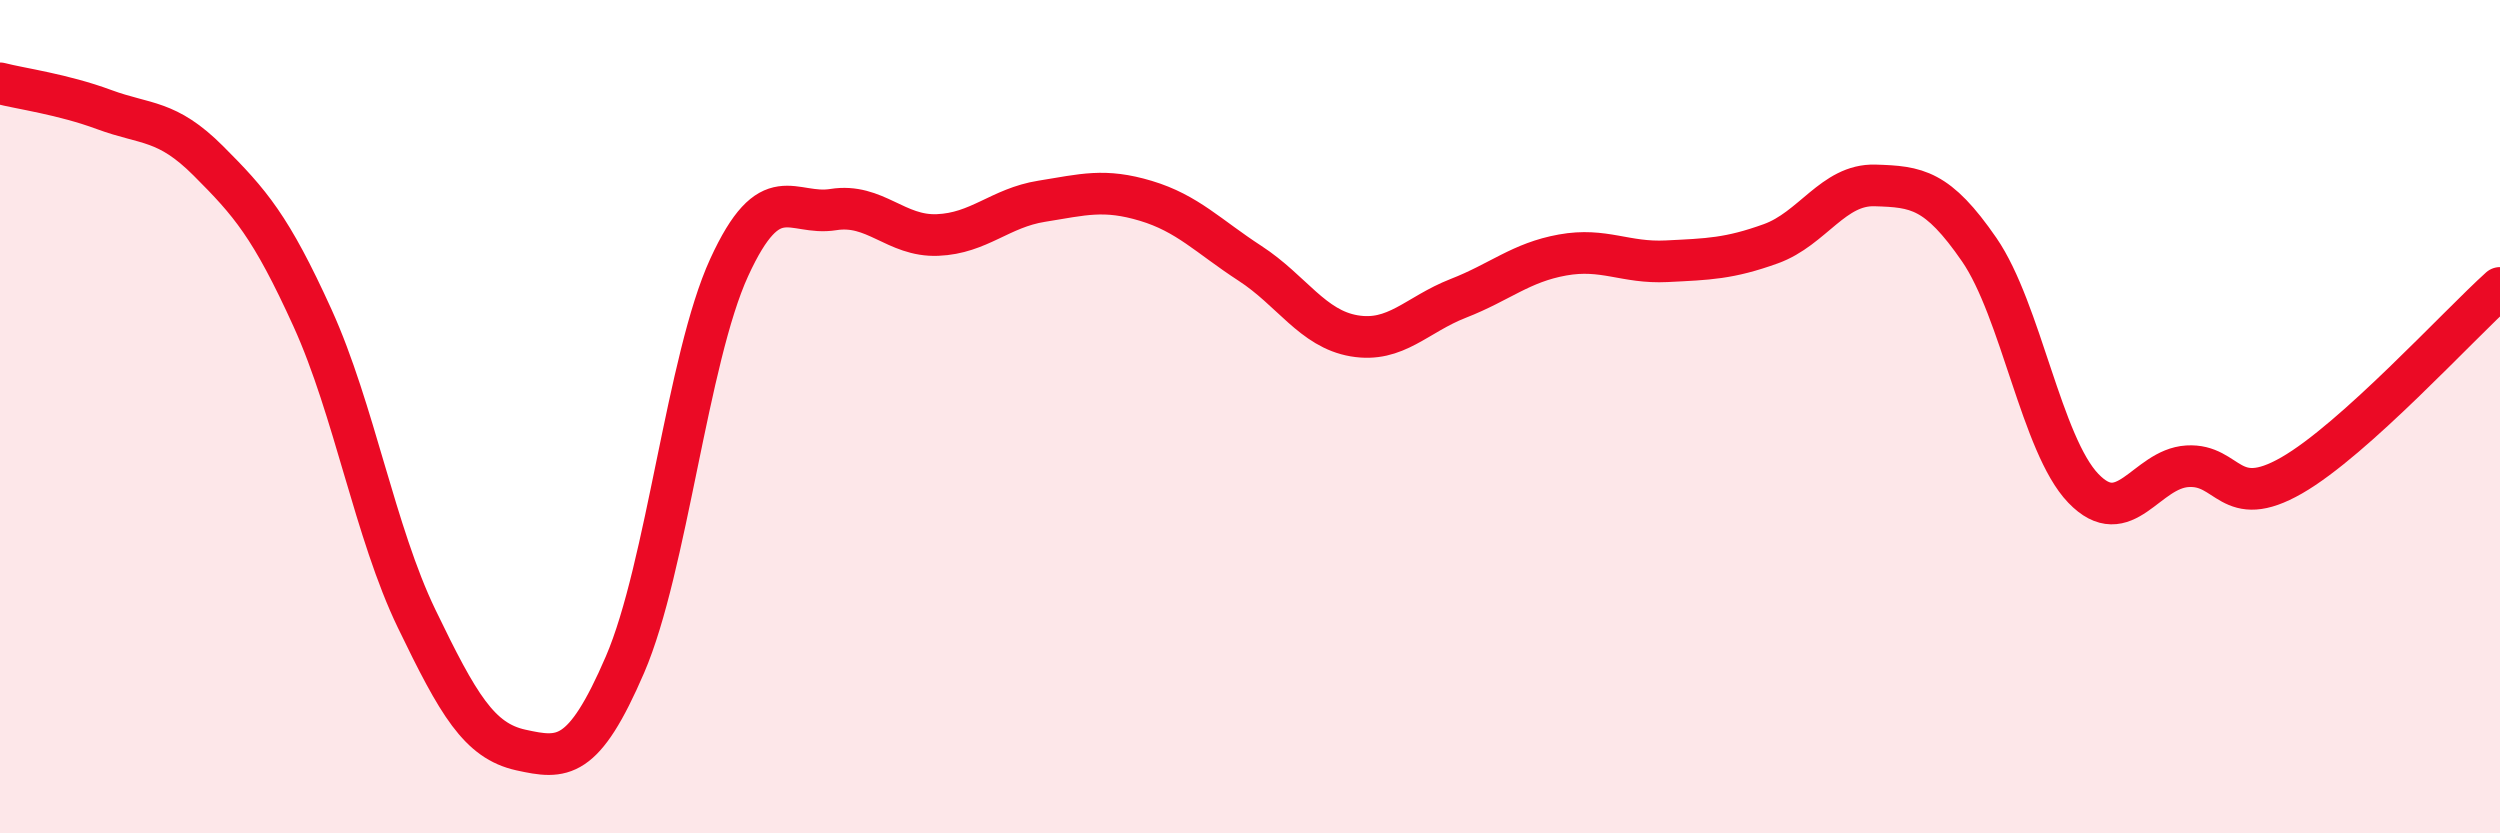
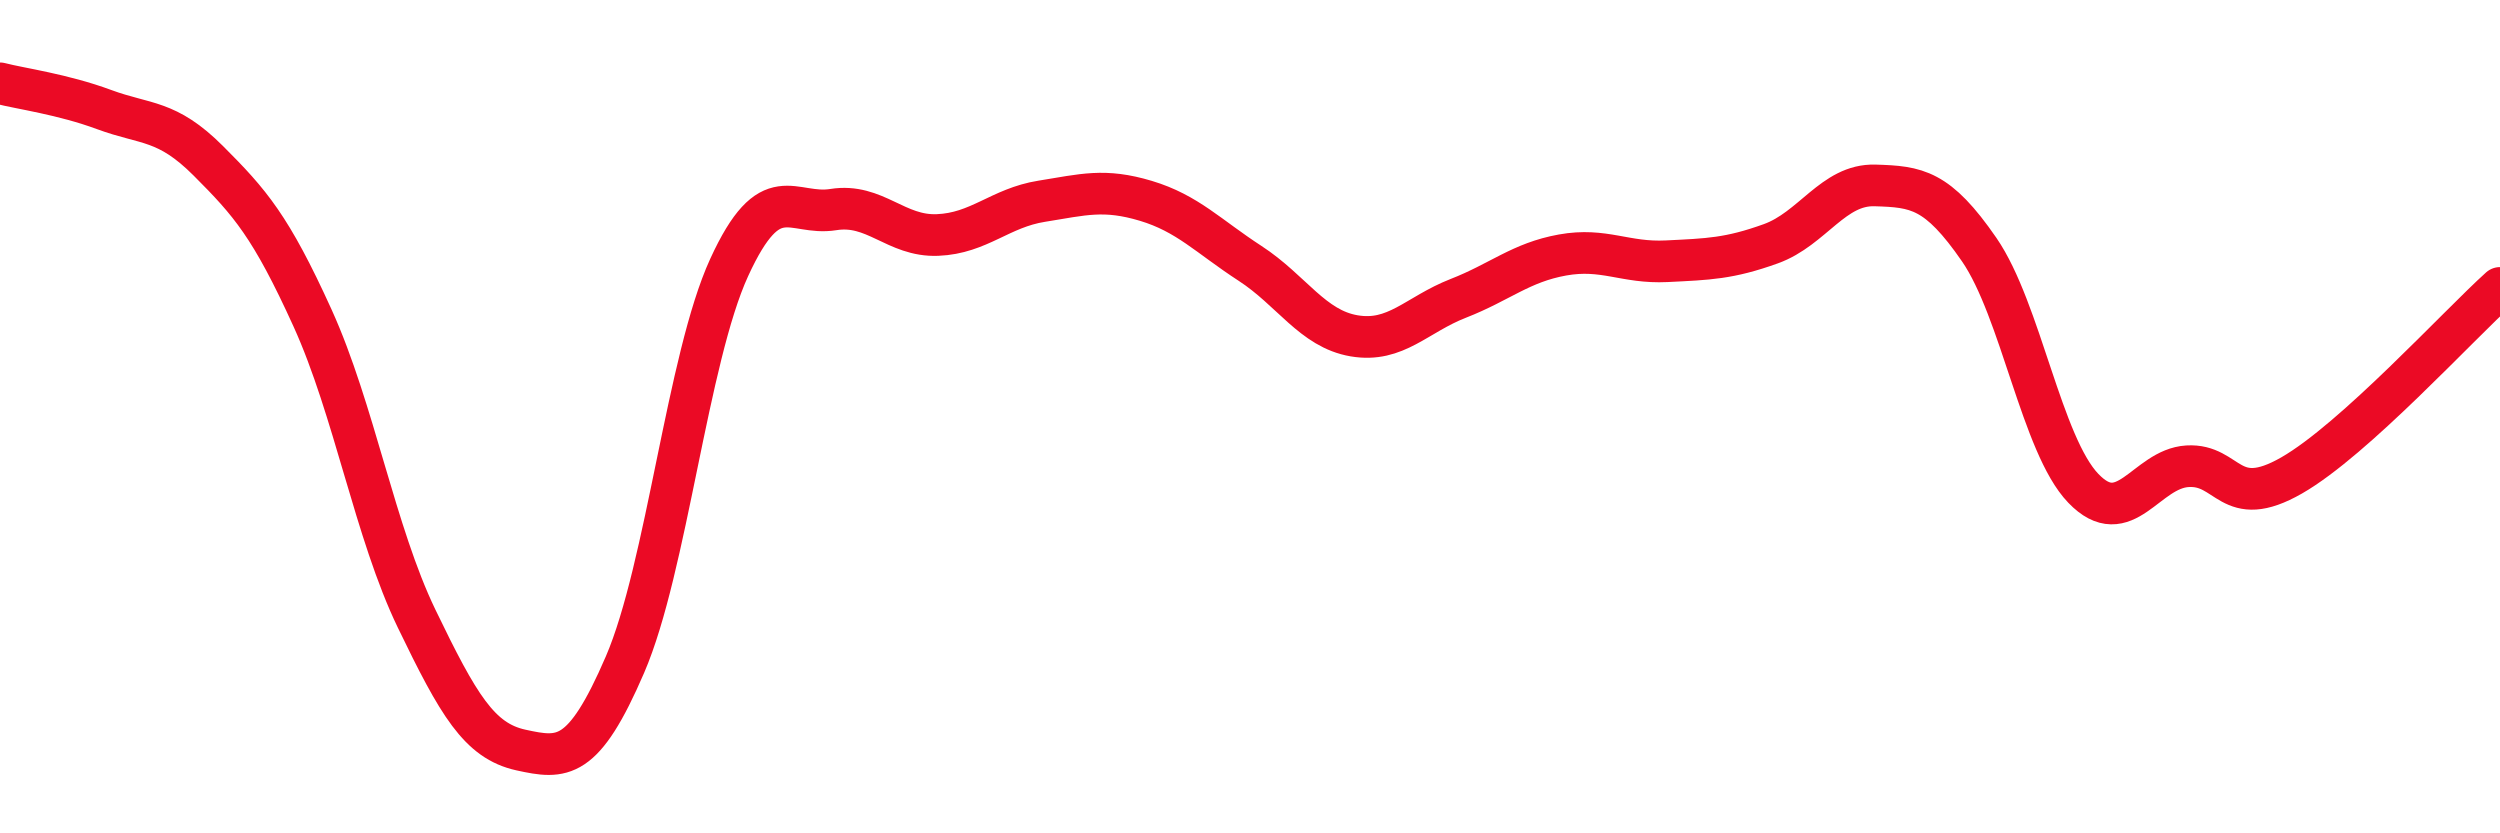
<svg xmlns="http://www.w3.org/2000/svg" width="60" height="20" viewBox="0 0 60 20">
-   <path d="M 0,2 C 0.5,2.13 1.5,2.26 2.5,2.63 C 3.5,3 4,2.86 5,3.86 C 6,4.86 6.5,5.43 7.5,7.63 C 8.5,9.83 9,12.78 10,14.85 C 11,16.92 11.5,17.78 12.5,18 C 13.5,18.22 14,18.27 15,15.95 C 16,13.63 16.5,8.6 17.5,6.42 C 18.5,4.24 19,5.19 20,5.03 C 21,4.87 21.5,5.68 22.5,5.64 C 23.5,5.6 24,4.99 25,4.83 C 26,4.67 26.5,4.52 27.5,4.82 C 28.5,5.12 29,5.67 30,6.32 C 31,6.97 31.5,7.89 32.5,8.06 C 33.5,8.23 34,7.55 35,7.16 C 36,6.77 36.5,6.3 37.5,6.12 C 38.5,5.94 39,6.32 40,6.27 C 41,6.22 41.5,6.21 42.5,5.85 C 43.5,5.49 44,4.42 45,4.45 C 46,4.48 46.5,4.54 47.5,5.99 C 48.5,7.44 49,10.68 50,11.72 C 51,12.76 51.5,11.25 52.5,11.19 C 53.5,11.13 53.5,12.27 55,11.41 C 56.5,10.55 59,7.81 60,6.91L60 20L0 20Z" fill="#EB0A25" opacity="0.1" stroke-linecap="round" stroke-linejoin="round" />
  <path d="M 0,2 C 0.5,2.13 1.5,2.26 2.5,2.63 C 3.5,3 4,2.86 5,3.86 C 6,4.86 6.5,5.43 7.5,7.63 C 8.5,9.83 9,12.78 10,14.85 C 11,16.92 11.5,17.78 12.5,18 C 13.5,18.22 14,18.27 15,15.95 C 16,13.63 16.5,8.6 17.5,6.42 C 18.5,4.24 19,5.19 20,5.03 C 21,4.87 21.5,5.68 22.5,5.64 C 23.5,5.6 24,4.99 25,4.83 C 26,4.67 26.5,4.52 27.5,4.82 C 28.5,5.12 29,5.67 30,6.32 C 31,6.97 31.5,7.89 32.5,8.06 C 33.5,8.23 34,7.55 35,7.16 C 36,6.77 36.5,6.3 37.5,6.12 C 38.5,5.94 39,6.32 40,6.27 C 41,6.22 41.5,6.21 42.5,5.85 C 43.5,5.49 44,4.42 45,4.45 C 46,4.48 46.5,4.54 47.5,5.99 C 48.5,7.44 49,10.68 50,11.72 C 51,12.76 51.5,11.25 52.5,11.19 C 53.5,11.13 53.5,12.27 55,11.41 C 56.5,10.55 59,7.81 60,6.91" stroke="#EB0A25" stroke-width="1" fill="none" stroke-linecap="round" stroke-linejoin="round" />
</svg>